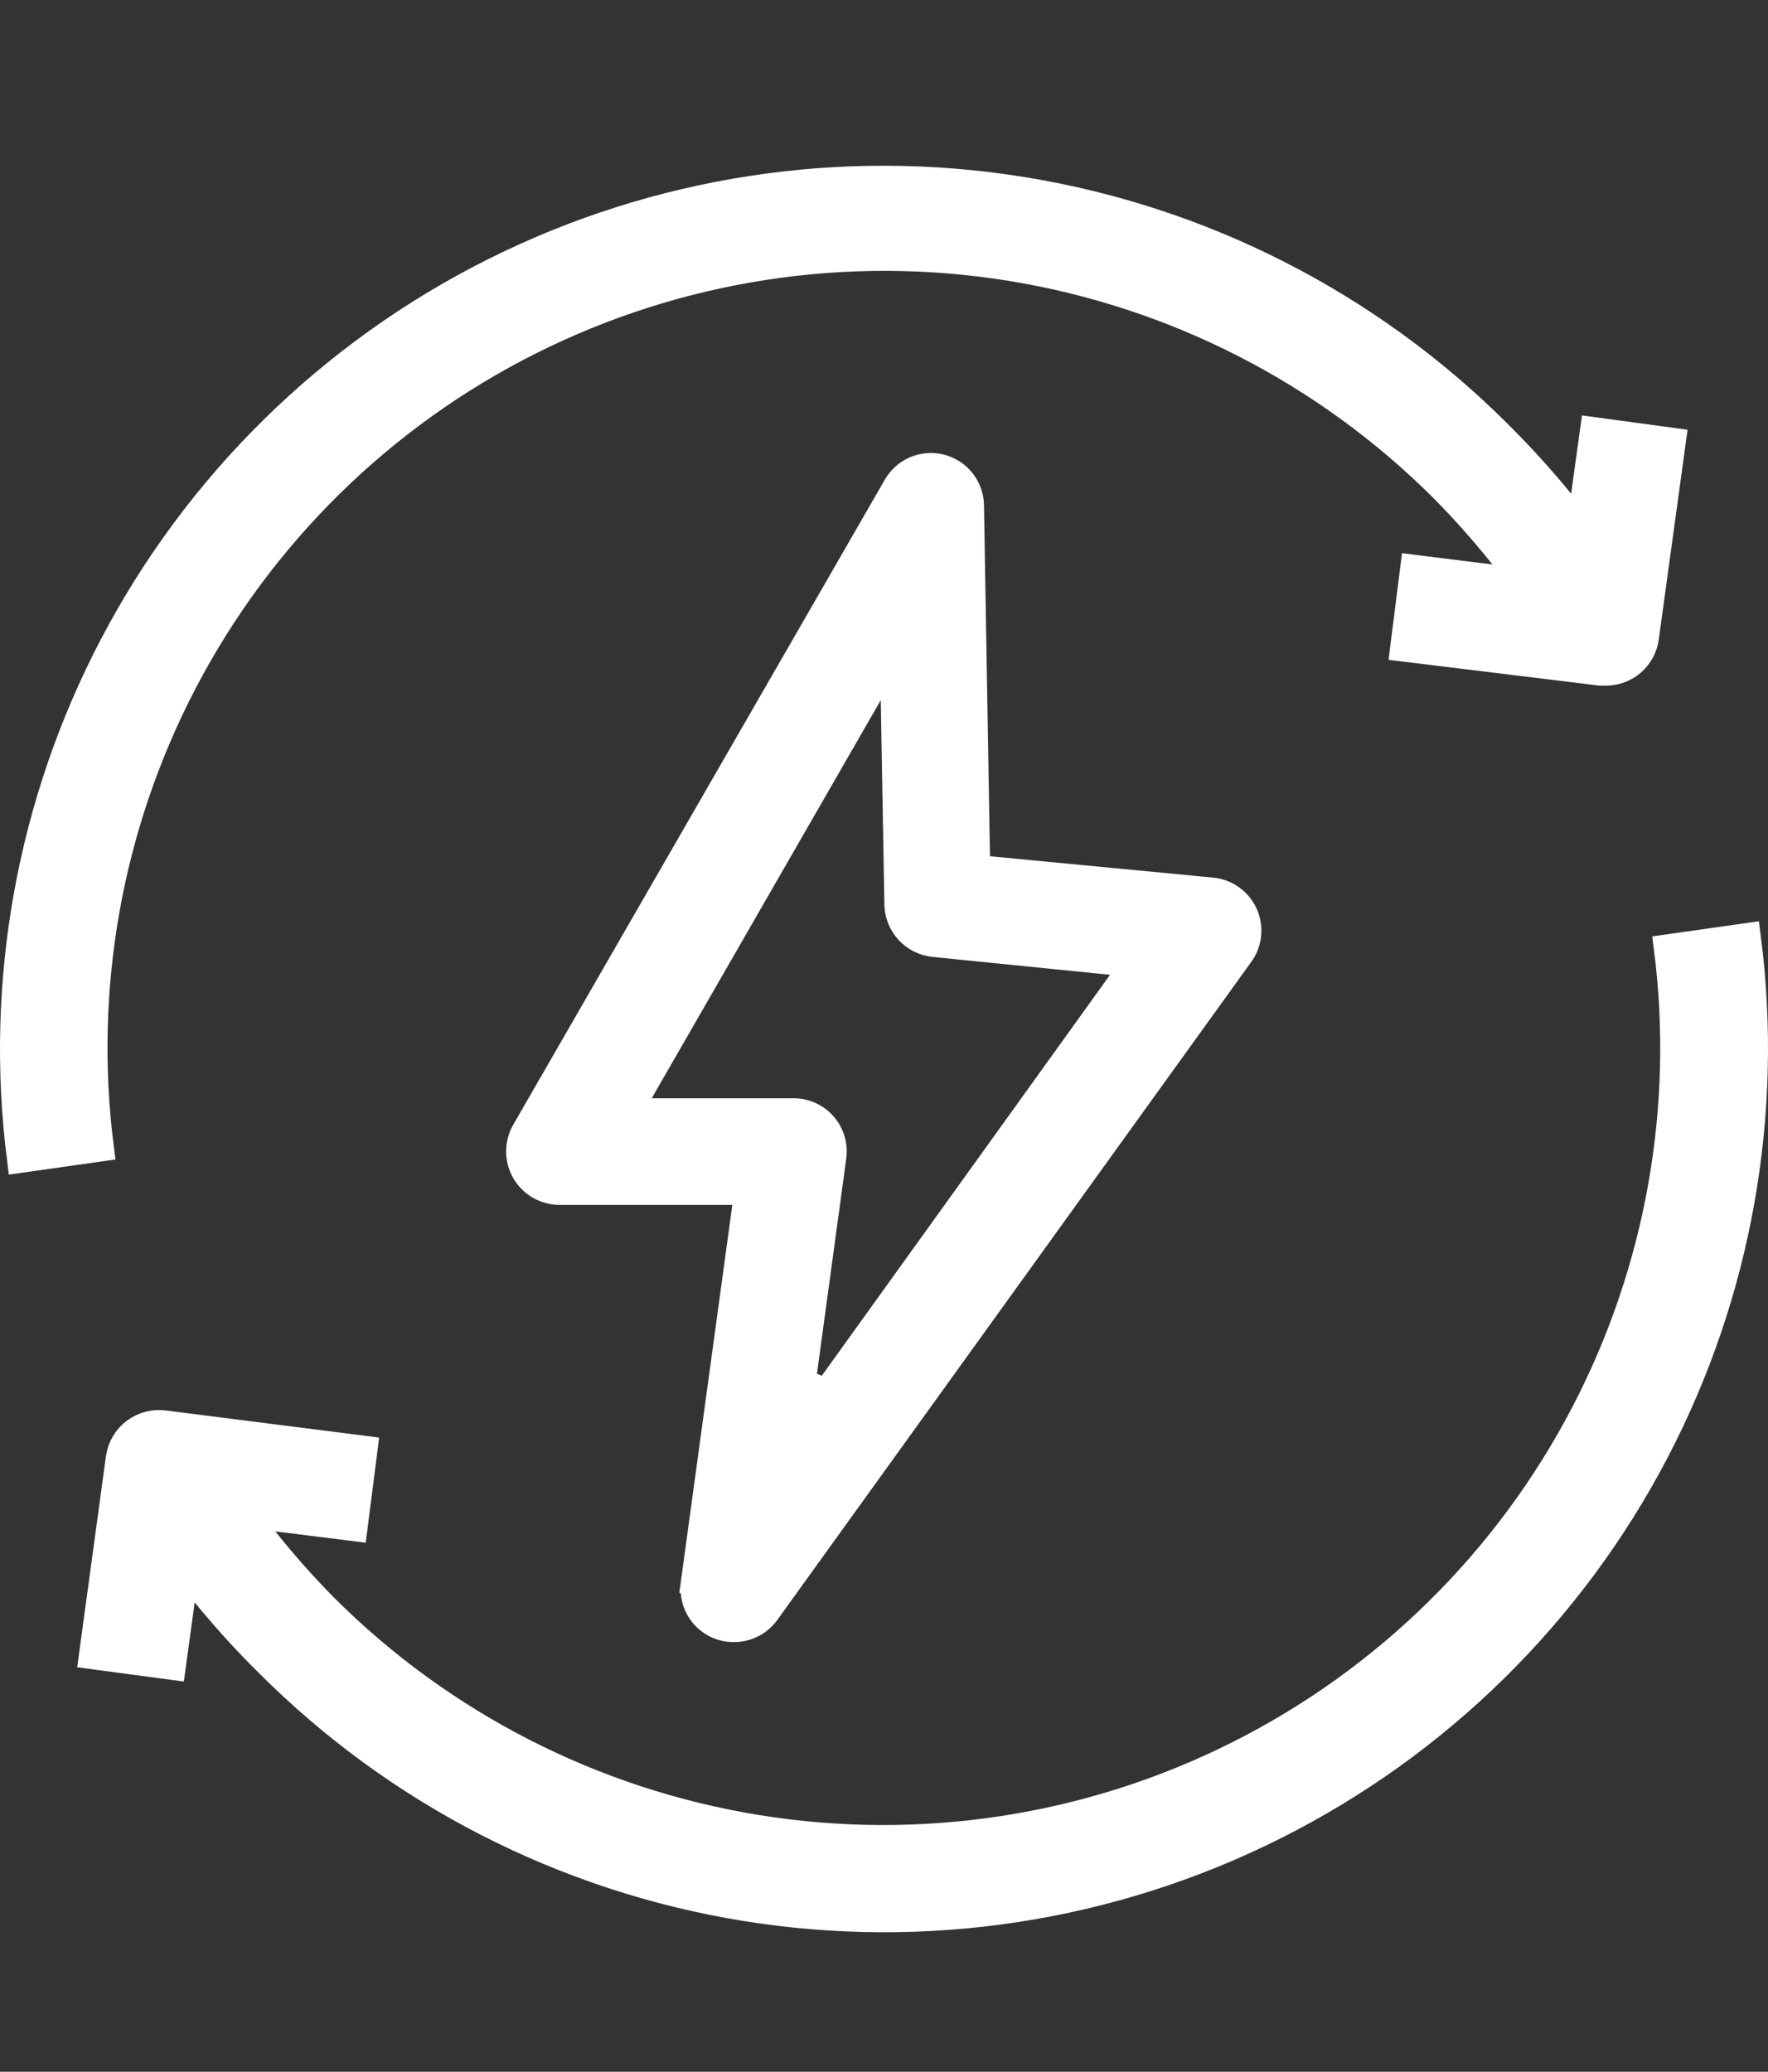
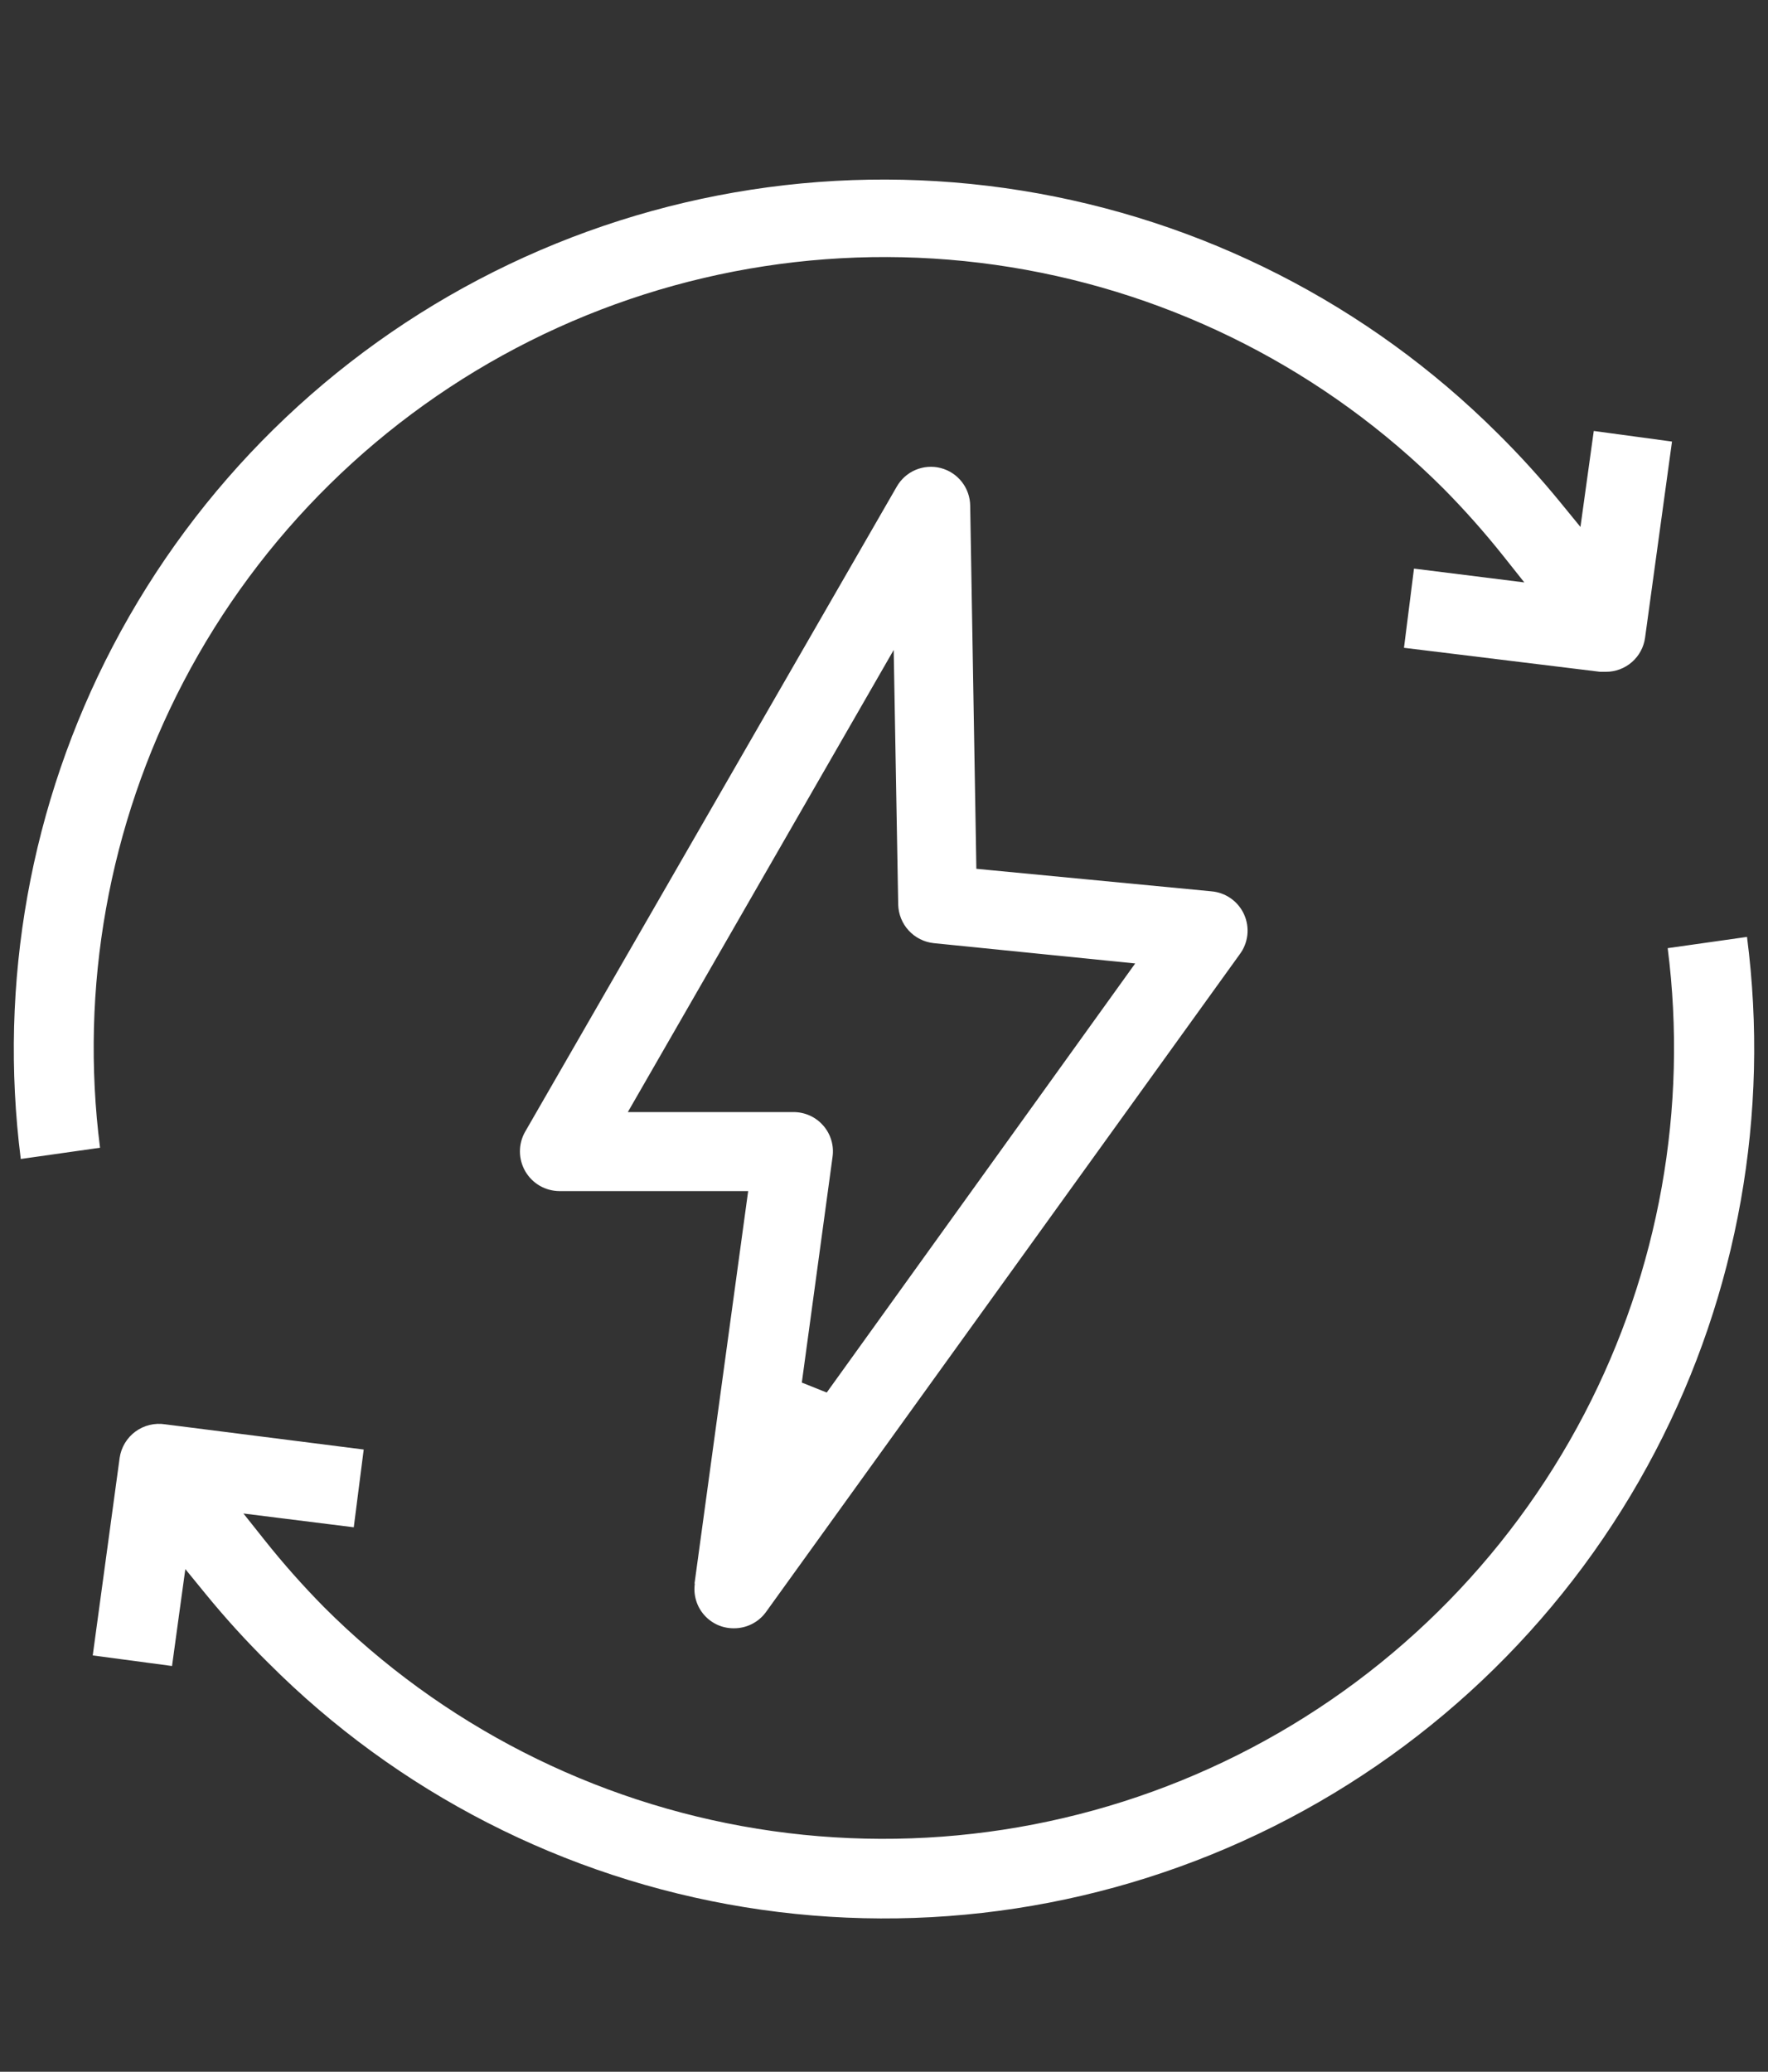
<svg xmlns="http://www.w3.org/2000/svg" width="64" height="75" viewBox="0 0 64 75" fill="none">
  <rect x="0" y="0" width="64" height="75" fill="#333333" stroke="none" />
  <path d="M13.166 52.474L12.806 55.289L10.028 54.942L8.812 54.79L9.575 55.749C10.25 56.599 10.971 57.411 11.733 58.183L11.735 58.185C15.988 62.437 21.471 65.241 27.408 66.201C33.344 67.16 39.432 66.226 44.807 63.53C50.183 60.834 54.572 56.514 57.353 51.182C60.057 45.999 61.107 40.115 60.369 34.324L63.24 33.917C64.067 40.308 62.913 46.805 59.928 52.526C56.866 58.394 52.032 63.148 46.114 66.113C40.196 69.078 33.494 70.103 26.96 69.042C20.427 67.981 14.393 64.888 9.718 60.203L9.715 60.201C8.912 59.406 8.15 58.568 7.435 57.692L6.709 56.803L6.552 57.941L6.227 60.311L3.357 59.927L4.331 52.776C4.331 52.776 4.331 52.775 4.331 52.775C4.359 52.587 4.423 52.406 4.521 52.243C4.619 52.079 4.748 51.937 4.902 51.824C5.055 51.711 5.23 51.63 5.415 51.585C5.6 51.54 5.793 51.532 5.981 51.562L5.989 51.563L5.997 51.564L13.166 52.474ZM56.486 18.189L57.211 19.076L57.368 17.941L57.693 15.601L60.525 15.985L59.55 23.085C59.504 23.427 59.334 23.741 59.073 23.969C58.812 24.196 58.478 24.321 58.132 24.32H57.922L50.823 23.451L51.185 20.584L53.962 20.931L55.179 21.084L54.416 20.124C53.74 19.275 53.02 18.462 52.257 17.691L52.255 17.689C48.002 13.437 42.519 10.632 36.583 9.672C30.646 8.713 24.558 9.647 19.183 12.343C13.808 15.039 9.418 19.36 6.637 24.691C3.933 29.875 2.883 35.758 3.621 41.549L0.752 41.956C-0.06 35.578 1.101 29.1 4.084 23.395C7.144 17.543 11.967 12.801 17.87 9.841C23.774 6.88 30.459 5.851 36.979 6.899C43.499 7.946 49.525 11.018 54.204 15.679L54.205 15.68C55.009 16.475 55.77 17.313 56.486 18.189ZM25.141 57.327L27.005 43.686L27.083 43.119H26.51H20.252C20.252 43.119 20.251 43.119 20.252 43.119C20.001 43.117 19.754 43.05 19.537 42.925C19.32 42.799 19.14 42.618 19.014 42.401C18.889 42.184 18.822 41.938 18.821 41.687C18.82 41.436 18.884 41.19 19.008 40.972C19.008 40.971 19.008 40.971 19.009 40.971L32.455 17.628L32.458 17.623C32.612 17.35 32.851 17.135 33.139 17.012C33.428 16.89 33.749 16.865 34.052 16.943C34.356 17.022 34.625 17.198 34.818 17.445C35.011 17.692 35.117 17.995 35.12 18.309V18.313L35.336 31.005L35.343 31.451L35.788 31.494L43.848 32.266L43.853 32.267C44.108 32.288 44.352 32.378 44.56 32.526C44.769 32.675 44.934 32.876 45.038 33.11C45.142 33.344 45.181 33.601 45.152 33.855C45.122 34.109 45.026 34.351 44.871 34.554L44.864 34.564L27.713 58.377C27.58 58.553 27.409 58.696 27.212 58.794C27.013 58.894 26.795 58.945 26.573 58.945L26.567 58.945C26.363 58.947 26.161 58.905 25.975 58.822C25.789 58.738 25.623 58.616 25.489 58.462C25.354 58.309 25.255 58.129 25.197 57.933C25.139 57.738 25.123 57.532 25.152 57.331L25.141 57.327ZM28.726 40.258C28.93 40.258 29.132 40.302 29.318 40.386C29.503 40.47 29.669 40.594 29.802 40.748C29.936 40.901 30.035 41.082 30.093 41.278C30.151 41.473 30.166 41.679 30.137 41.881L30.137 41.884L29.025 50.051L29.927 50.411L40.588 35.581L41.093 34.878L40.232 34.791L33.803 34.143C33.803 34.143 33.802 34.143 33.802 34.143C33.454 34.106 33.132 33.944 32.895 33.687C32.658 33.431 32.523 33.096 32.514 32.746C32.514 32.746 32.514 32.746 32.514 32.745L32.383 25.336L32.351 23.529L31.45 25.096L23.158 39.509L22.727 40.258H23.592H28.726Z" fill="white" />
-   <path d="M20.252 43.119H26.51H27.083L27.005 43.686L25.141 57.327L25.152 57.331C25.123 57.532 25.139 57.738 25.197 57.933C25.255 58.129 25.354 58.309 25.489 58.462C25.623 58.616 25.789 58.738 25.975 58.822C26.161 58.905 26.363 58.947 26.567 58.945L26.573 58.945C26.795 58.945 27.013 58.894 27.212 58.794C27.409 58.696 27.58 58.553 27.713 58.377L44.864 34.564L44.871 34.554C45.026 34.351 45.122 34.109 45.152 33.855C45.181 33.601 45.142 33.344 45.038 33.11C44.934 32.876 44.769 32.675 44.56 32.526C44.352 32.378 44.108 32.288 43.853 32.267L43.848 32.266L35.788 31.494L35.343 31.451L35.336 31.005L35.12 18.313V18.309C35.117 17.995 35.011 17.692 34.818 17.445C34.625 17.198 34.356 17.022 34.052 16.943C33.749 16.865 33.428 16.89 33.139 17.012C32.851 17.135 32.612 17.35 32.458 17.623L32.455 17.628L19.009 40.971C19.008 40.971 19.008 40.971 19.008 40.972C18.884 41.19 18.82 41.436 18.821 41.687C18.822 41.938 18.889 42.184 19.014 42.401C19.14 42.618 19.32 42.799 19.537 42.925C19.754 43.05 20.001 43.117 20.252 43.119ZM20.252 43.119C20.251 43.119 20.252 43.119 20.252 43.119ZM13.166 52.474L12.806 55.289L10.028 54.942L8.812 54.79L9.575 55.749C10.25 56.599 10.971 57.411 11.733 58.183L11.735 58.185C15.988 62.437 21.471 65.241 27.408 66.201C33.344 67.16 39.432 66.226 44.807 63.53C50.183 60.834 54.572 56.514 57.353 51.182C60.057 45.999 61.107 40.115 60.369 34.324L63.24 33.917C64.067 40.308 62.913 46.805 59.928 52.526C56.866 58.394 52.032 63.148 46.114 66.113C40.196 69.078 33.494 70.103 26.96 69.042C20.427 67.981 14.393 64.888 9.718 60.203L9.715 60.201C8.912 59.406 8.15 58.568 7.435 57.692L6.709 56.803L6.552 57.941L6.227 60.311L3.357 59.927L4.331 52.776C4.331 52.776 4.331 52.775 4.331 52.775C4.359 52.587 4.423 52.406 4.521 52.243C4.619 52.079 4.748 51.937 4.902 51.824C5.055 51.711 5.23 51.63 5.415 51.585C5.6 51.54 5.793 51.532 5.981 51.562L5.989 51.563L5.997 51.564L13.166 52.474ZM56.486 18.189L57.211 19.076L57.368 17.941L57.693 15.601L60.525 15.985L59.55 23.085C59.504 23.427 59.334 23.741 59.073 23.969C58.812 24.196 58.478 24.321 58.132 24.32H57.922L50.823 23.451L51.185 20.584L53.962 20.931L55.179 21.084L54.416 20.124C53.74 19.275 53.02 18.462 52.257 17.691L52.255 17.689C48.002 13.437 42.519 10.632 36.583 9.672C30.646 8.713 24.558 9.647 19.183 12.343C13.808 15.039 9.418 19.36 6.637 24.691C3.933 29.875 2.883 35.758 3.621 41.549L0.752 41.956C-0.06 35.578 1.101 29.1 4.084 23.395C7.144 17.543 11.967 12.801 17.87 9.841C23.774 6.88 30.459 5.851 36.979 6.899C43.499 7.946 49.525 11.018 54.204 15.679L54.205 15.68C55.009 16.475 55.77 17.313 56.486 18.189ZM28.726 40.258C28.93 40.258 29.132 40.302 29.318 40.386C29.503 40.47 29.669 40.594 29.802 40.748C29.936 40.901 30.035 41.082 30.093 41.278C30.151 41.473 30.166 41.679 30.137 41.881L30.137 41.884L29.025 50.051L29.927 50.411L40.588 35.581L41.093 34.878L40.232 34.791L33.803 34.143C33.803 34.143 33.802 34.143 33.802 34.143C33.454 34.106 33.132 33.944 32.895 33.687C32.658 33.431 32.523 33.096 32.514 32.746C32.514 32.746 32.514 32.746 32.514 32.745L32.383 25.336L32.351 23.529L31.45 25.096L23.158 39.509L22.727 40.258H23.592H28.726Z" stroke="white" />
</svg>